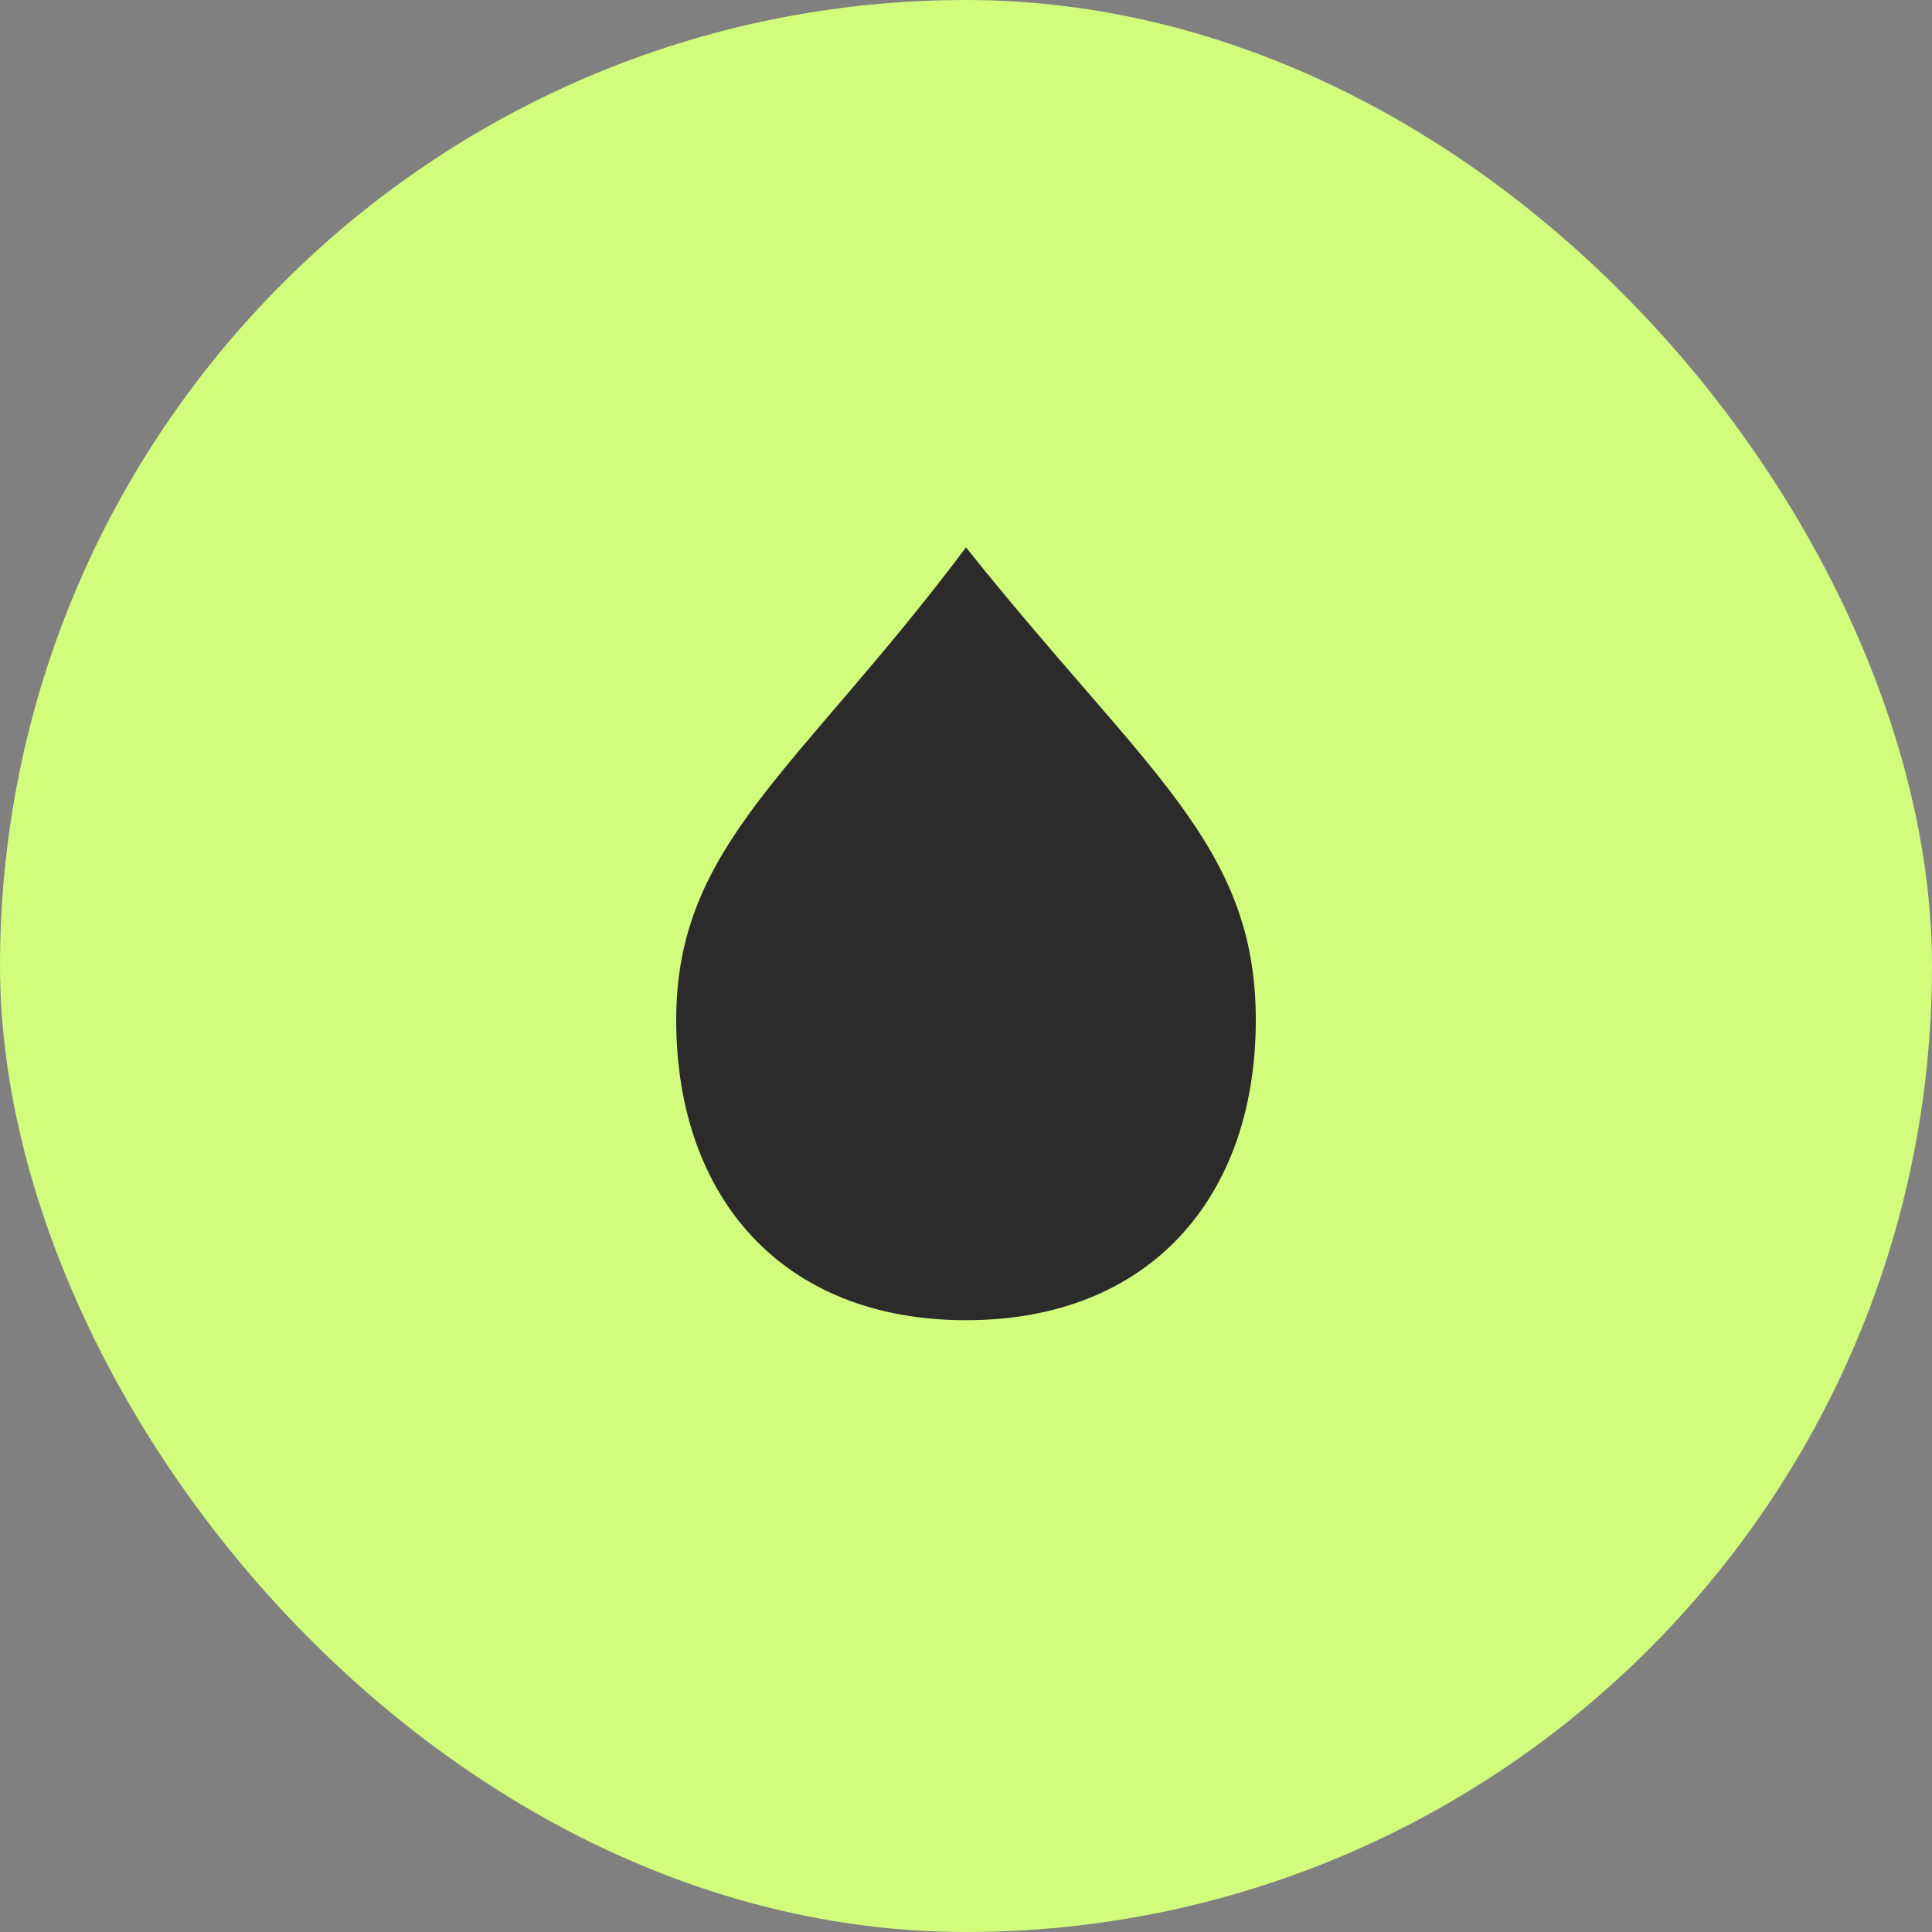
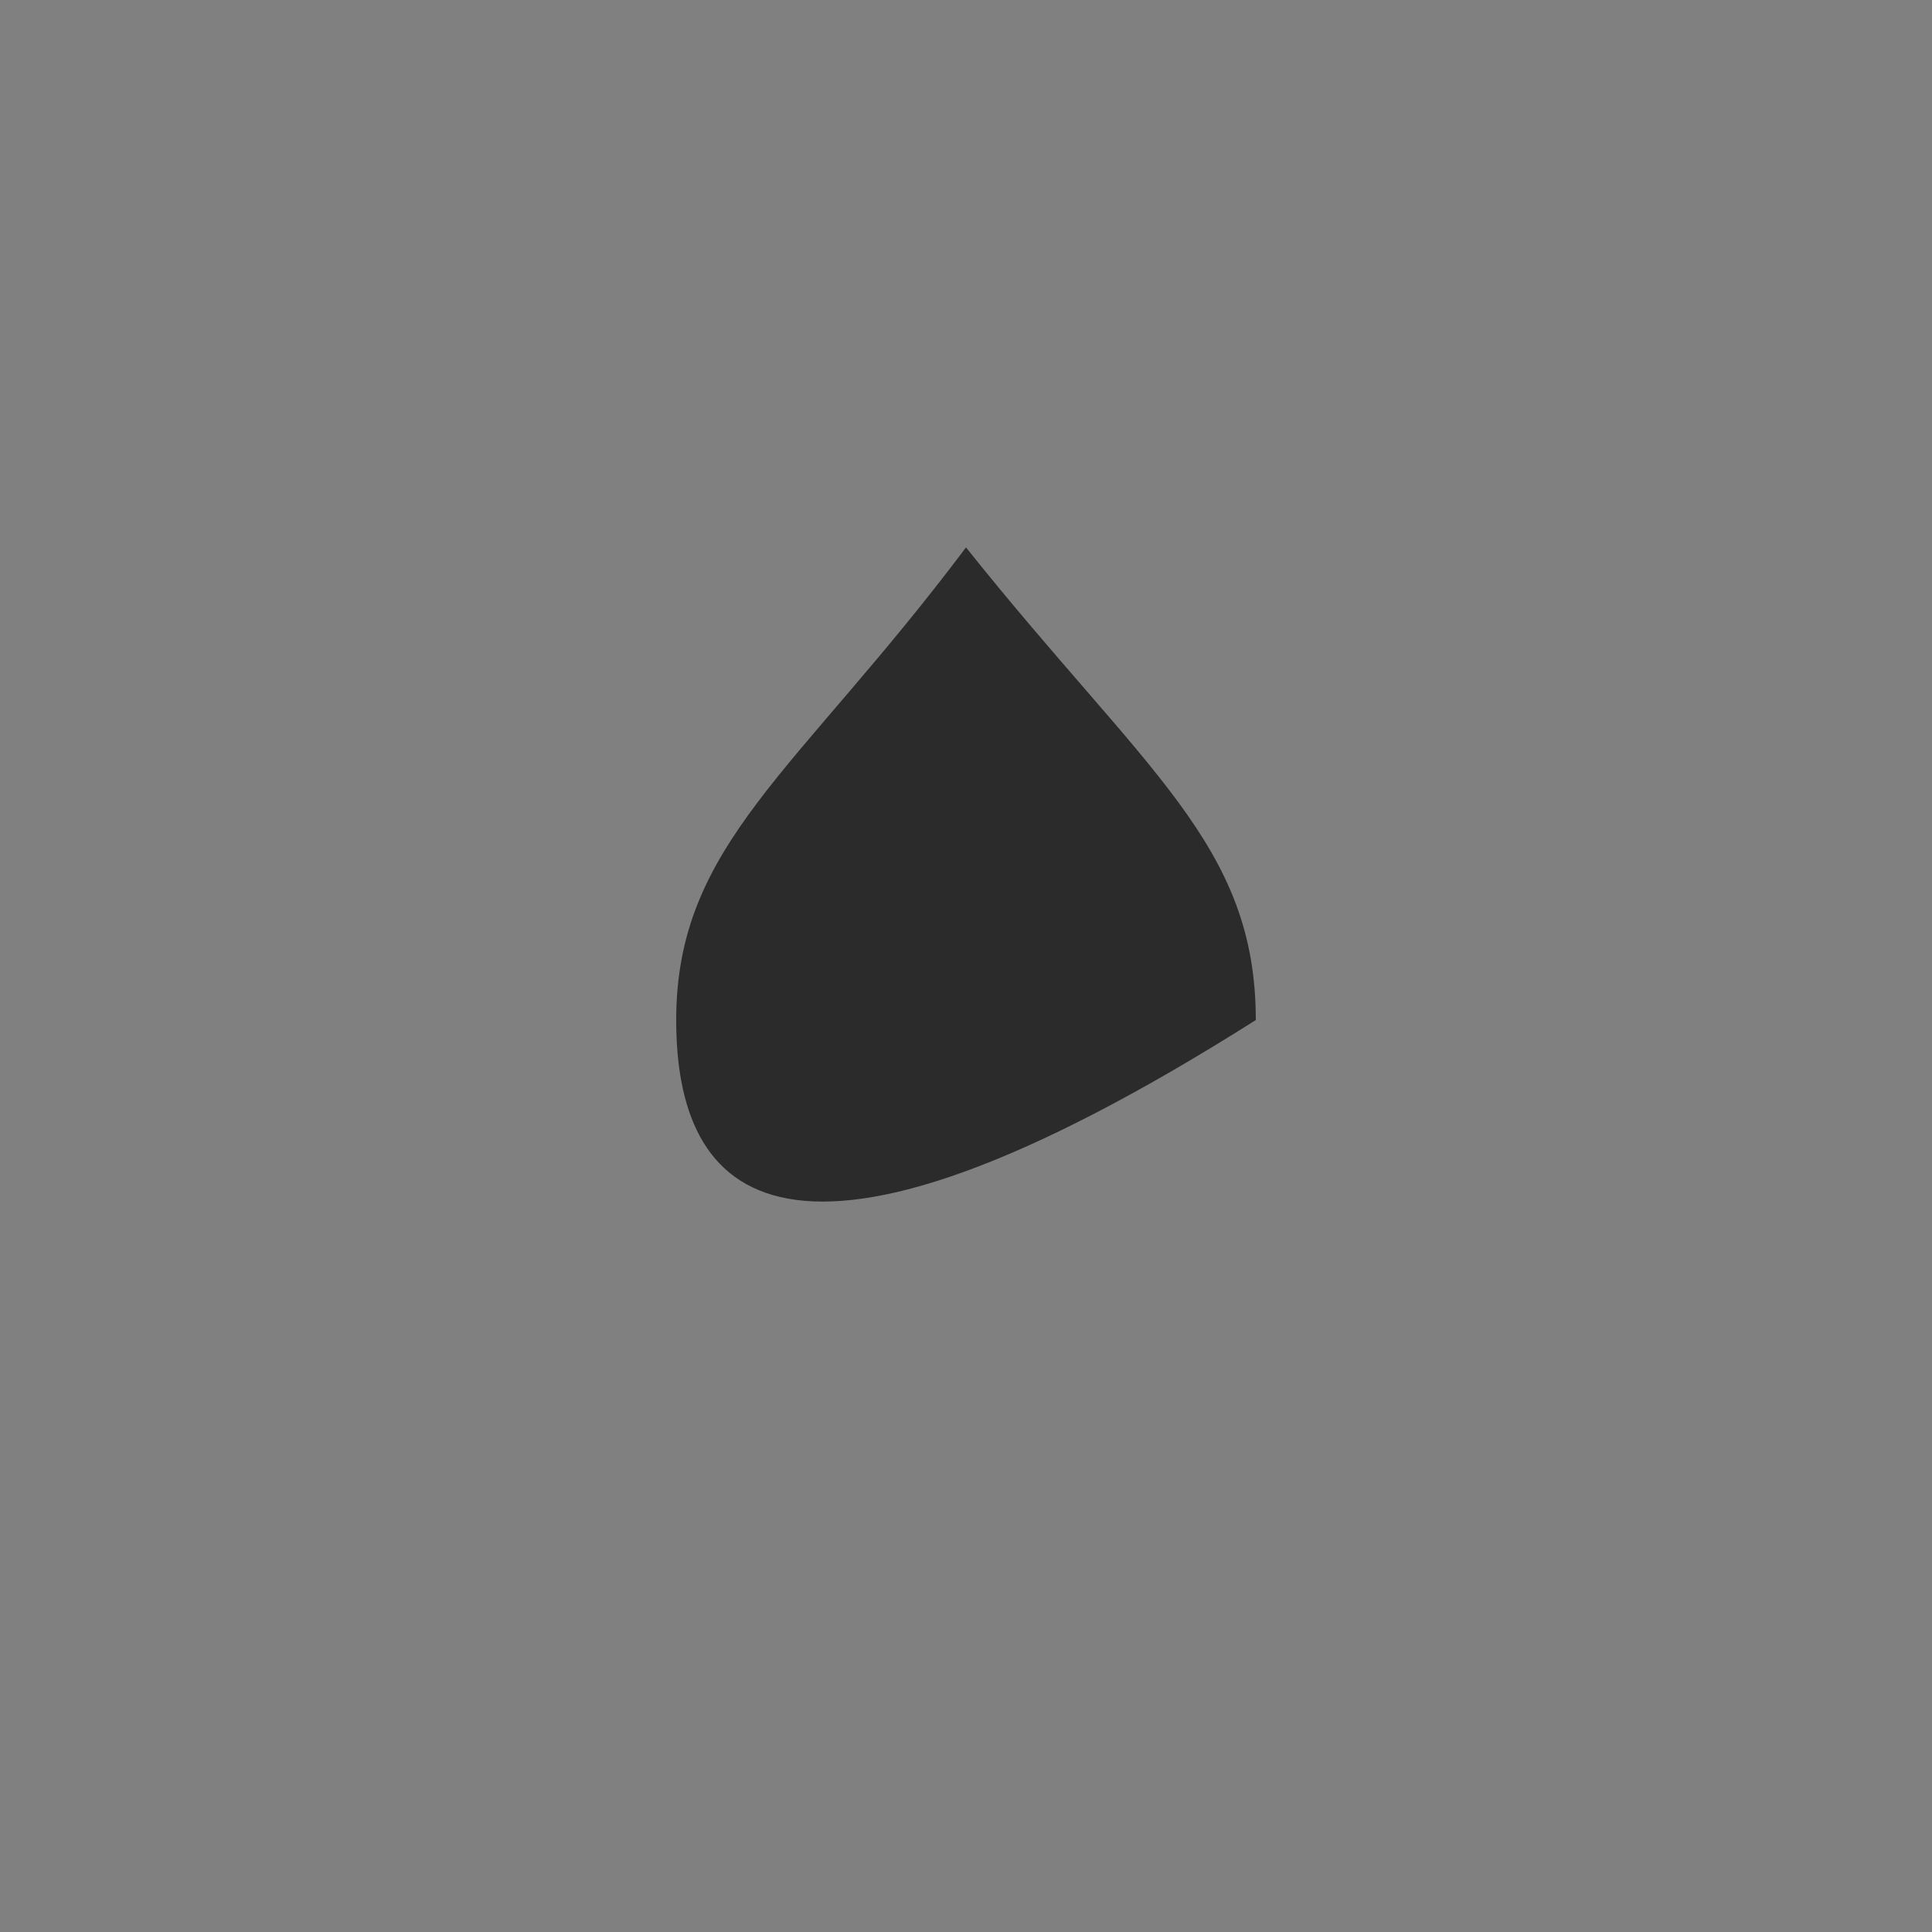
<svg xmlns="http://www.w3.org/2000/svg" width="60" height="60" viewBox="0 0 60 60" fill="none">
  <rect x="0" y="0" width="60" height="60" fill="#808080" stroke="none" />
-   <rect width="60" height="60" rx="30" fill="#D1FC7C" />
-   <path d="M39 31.679C39 37.148 35.735 41 30 41C24.265 41 21 37.148 21 31.679C21 26.209 24.765 23.977 30 17C35.565 23.977 39 26.209 39 31.679Z" fill="#2B2B2C" />
+   <path d="M39 31.679C24.265 41 21 37.148 21 31.679C21 26.209 24.765 23.977 30 17C35.565 23.977 39 26.209 39 31.679Z" fill="#2B2B2C" />
</svg>